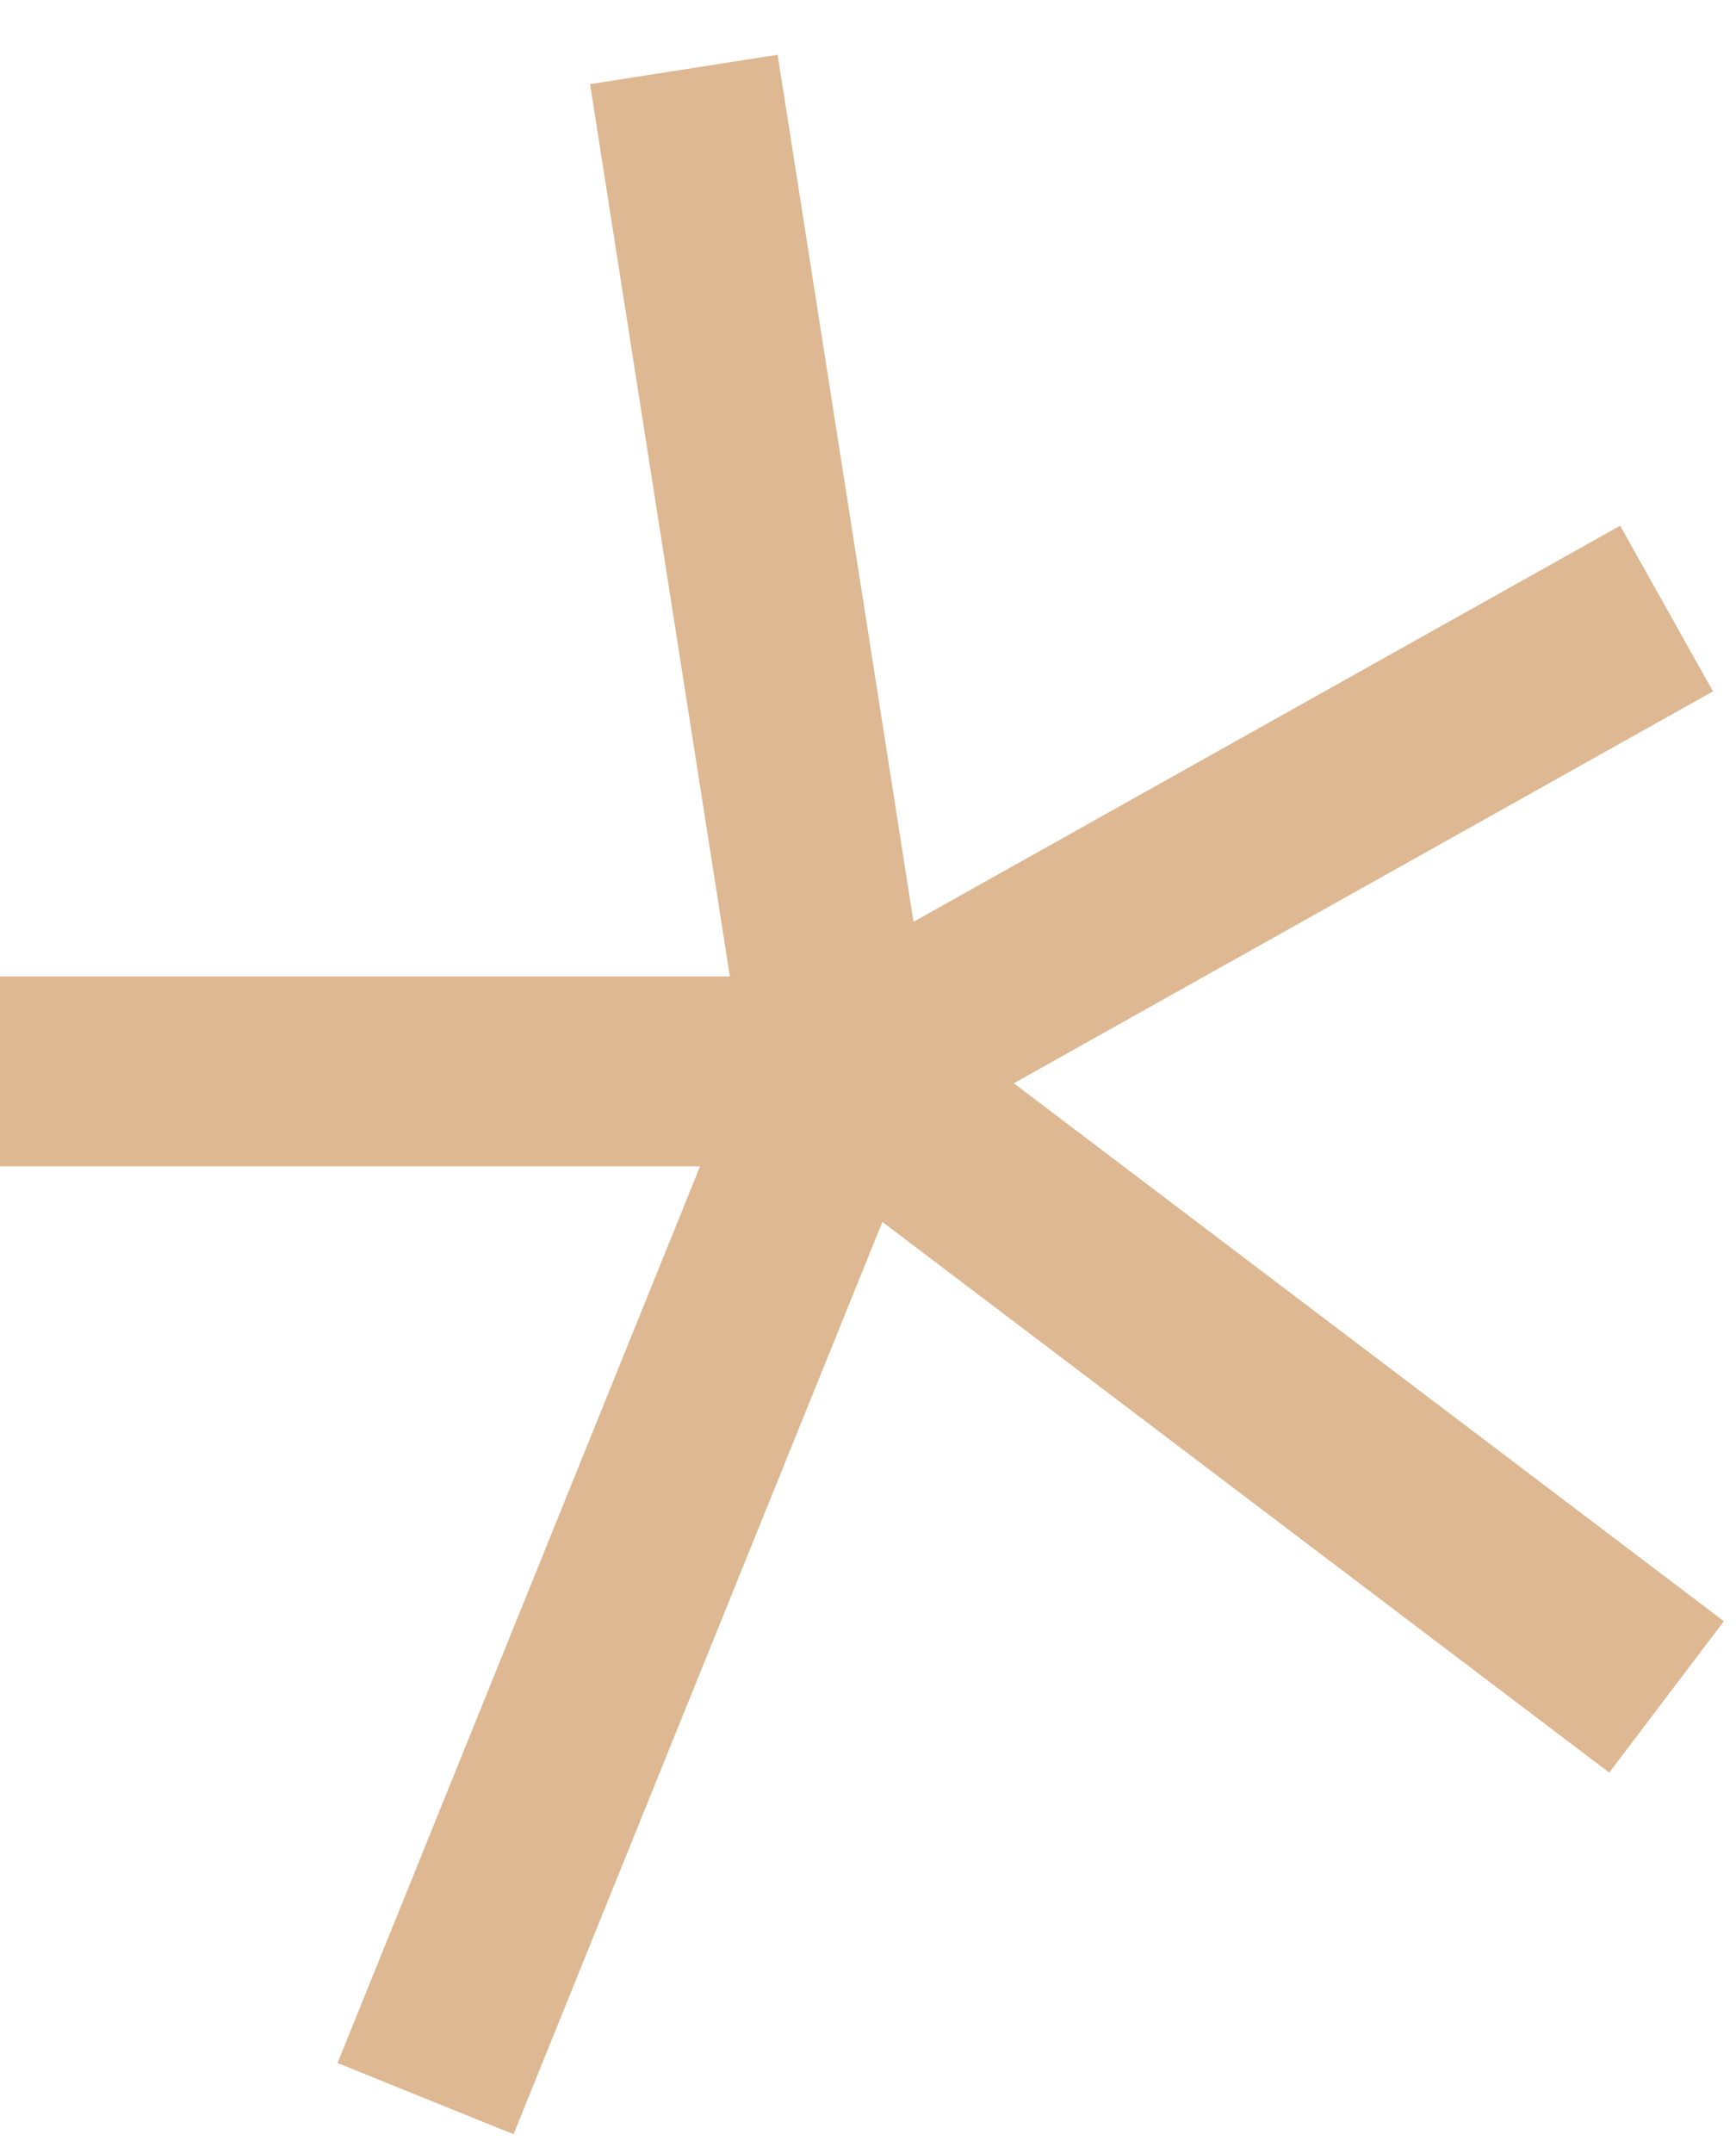
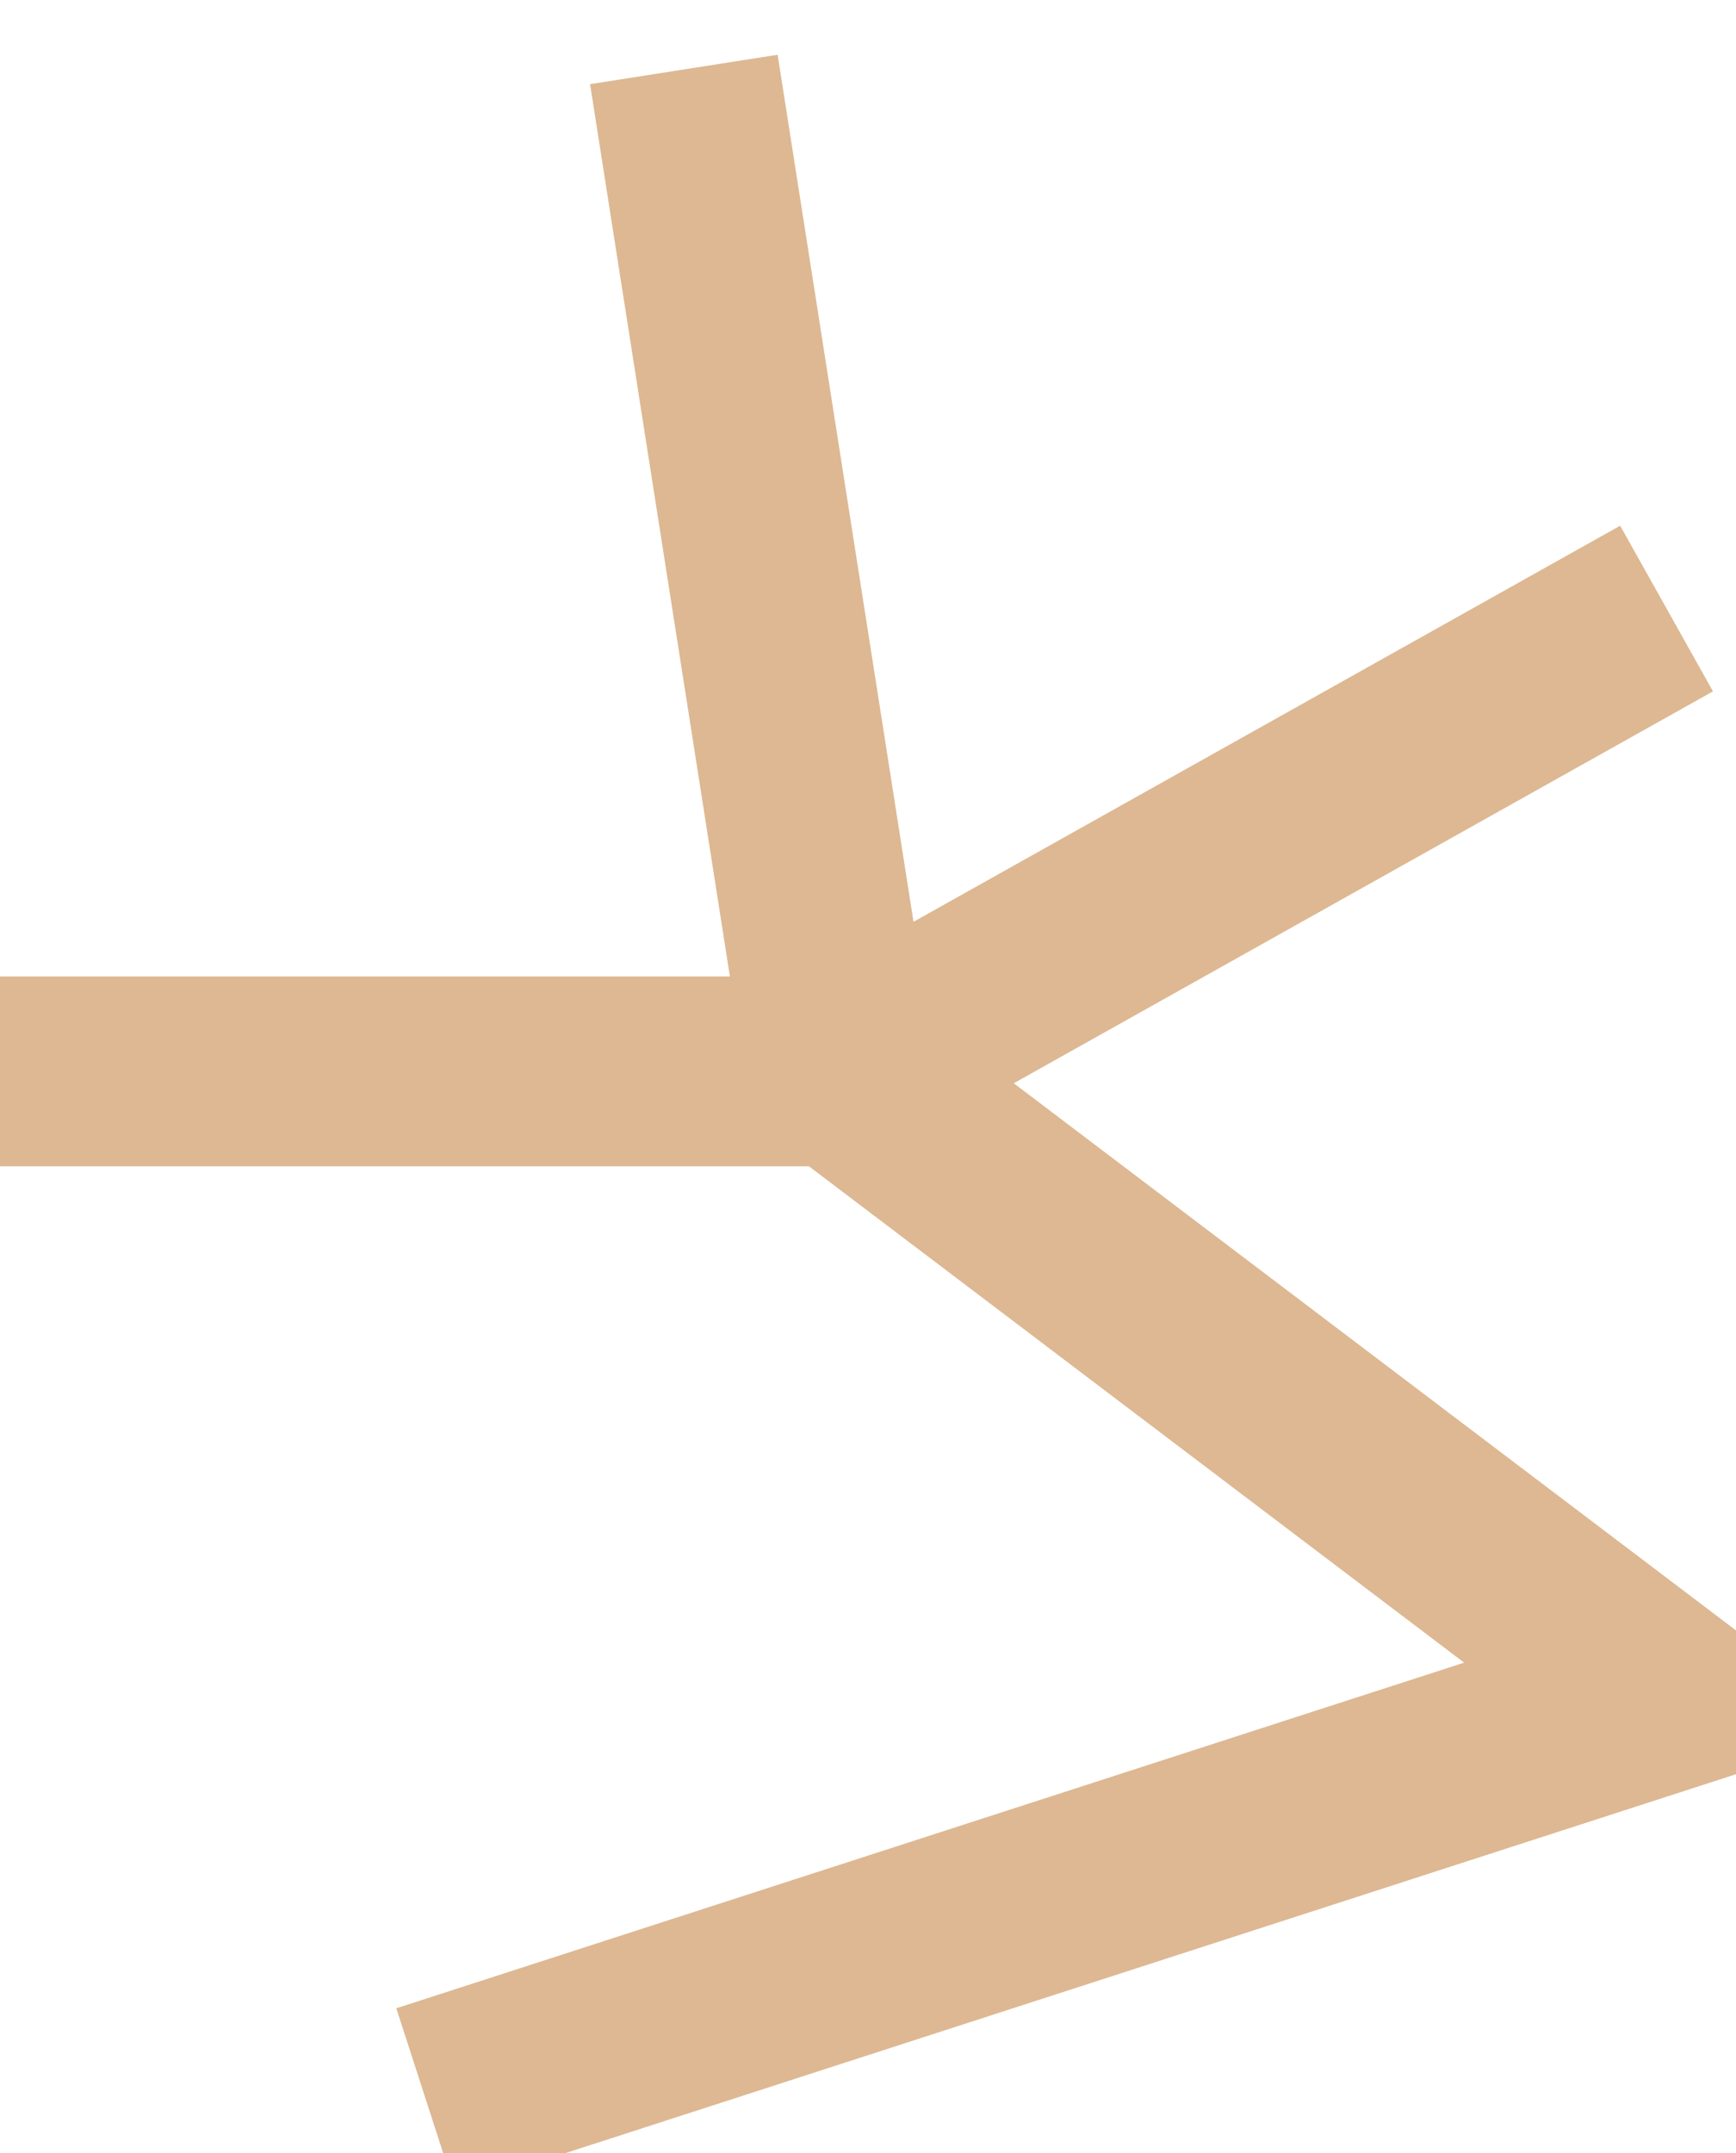
<svg xmlns="http://www.w3.org/2000/svg" fill="none" height="100%" overflow="visible" preserveAspectRatio="none" style="display: block;" viewBox="0 0 25 31" width="100%">
-   <path d="M9.848 1L12.109 15.426M12.109 15.426L24 8.762M12.109 15.426L24 24.433M12.109 15.426L6.128 30.217M12.109 15.426H0" id="path" stroke="#DDB892" stroke-width="2.734" />
+   <path d="M9.848 1L12.109 15.426M12.109 15.426L24 8.762M12.109 15.426L24 24.433L6.128 30.217M12.109 15.426H0" id="path" stroke="#DDB892" stroke-width="2.734" />
</svg>